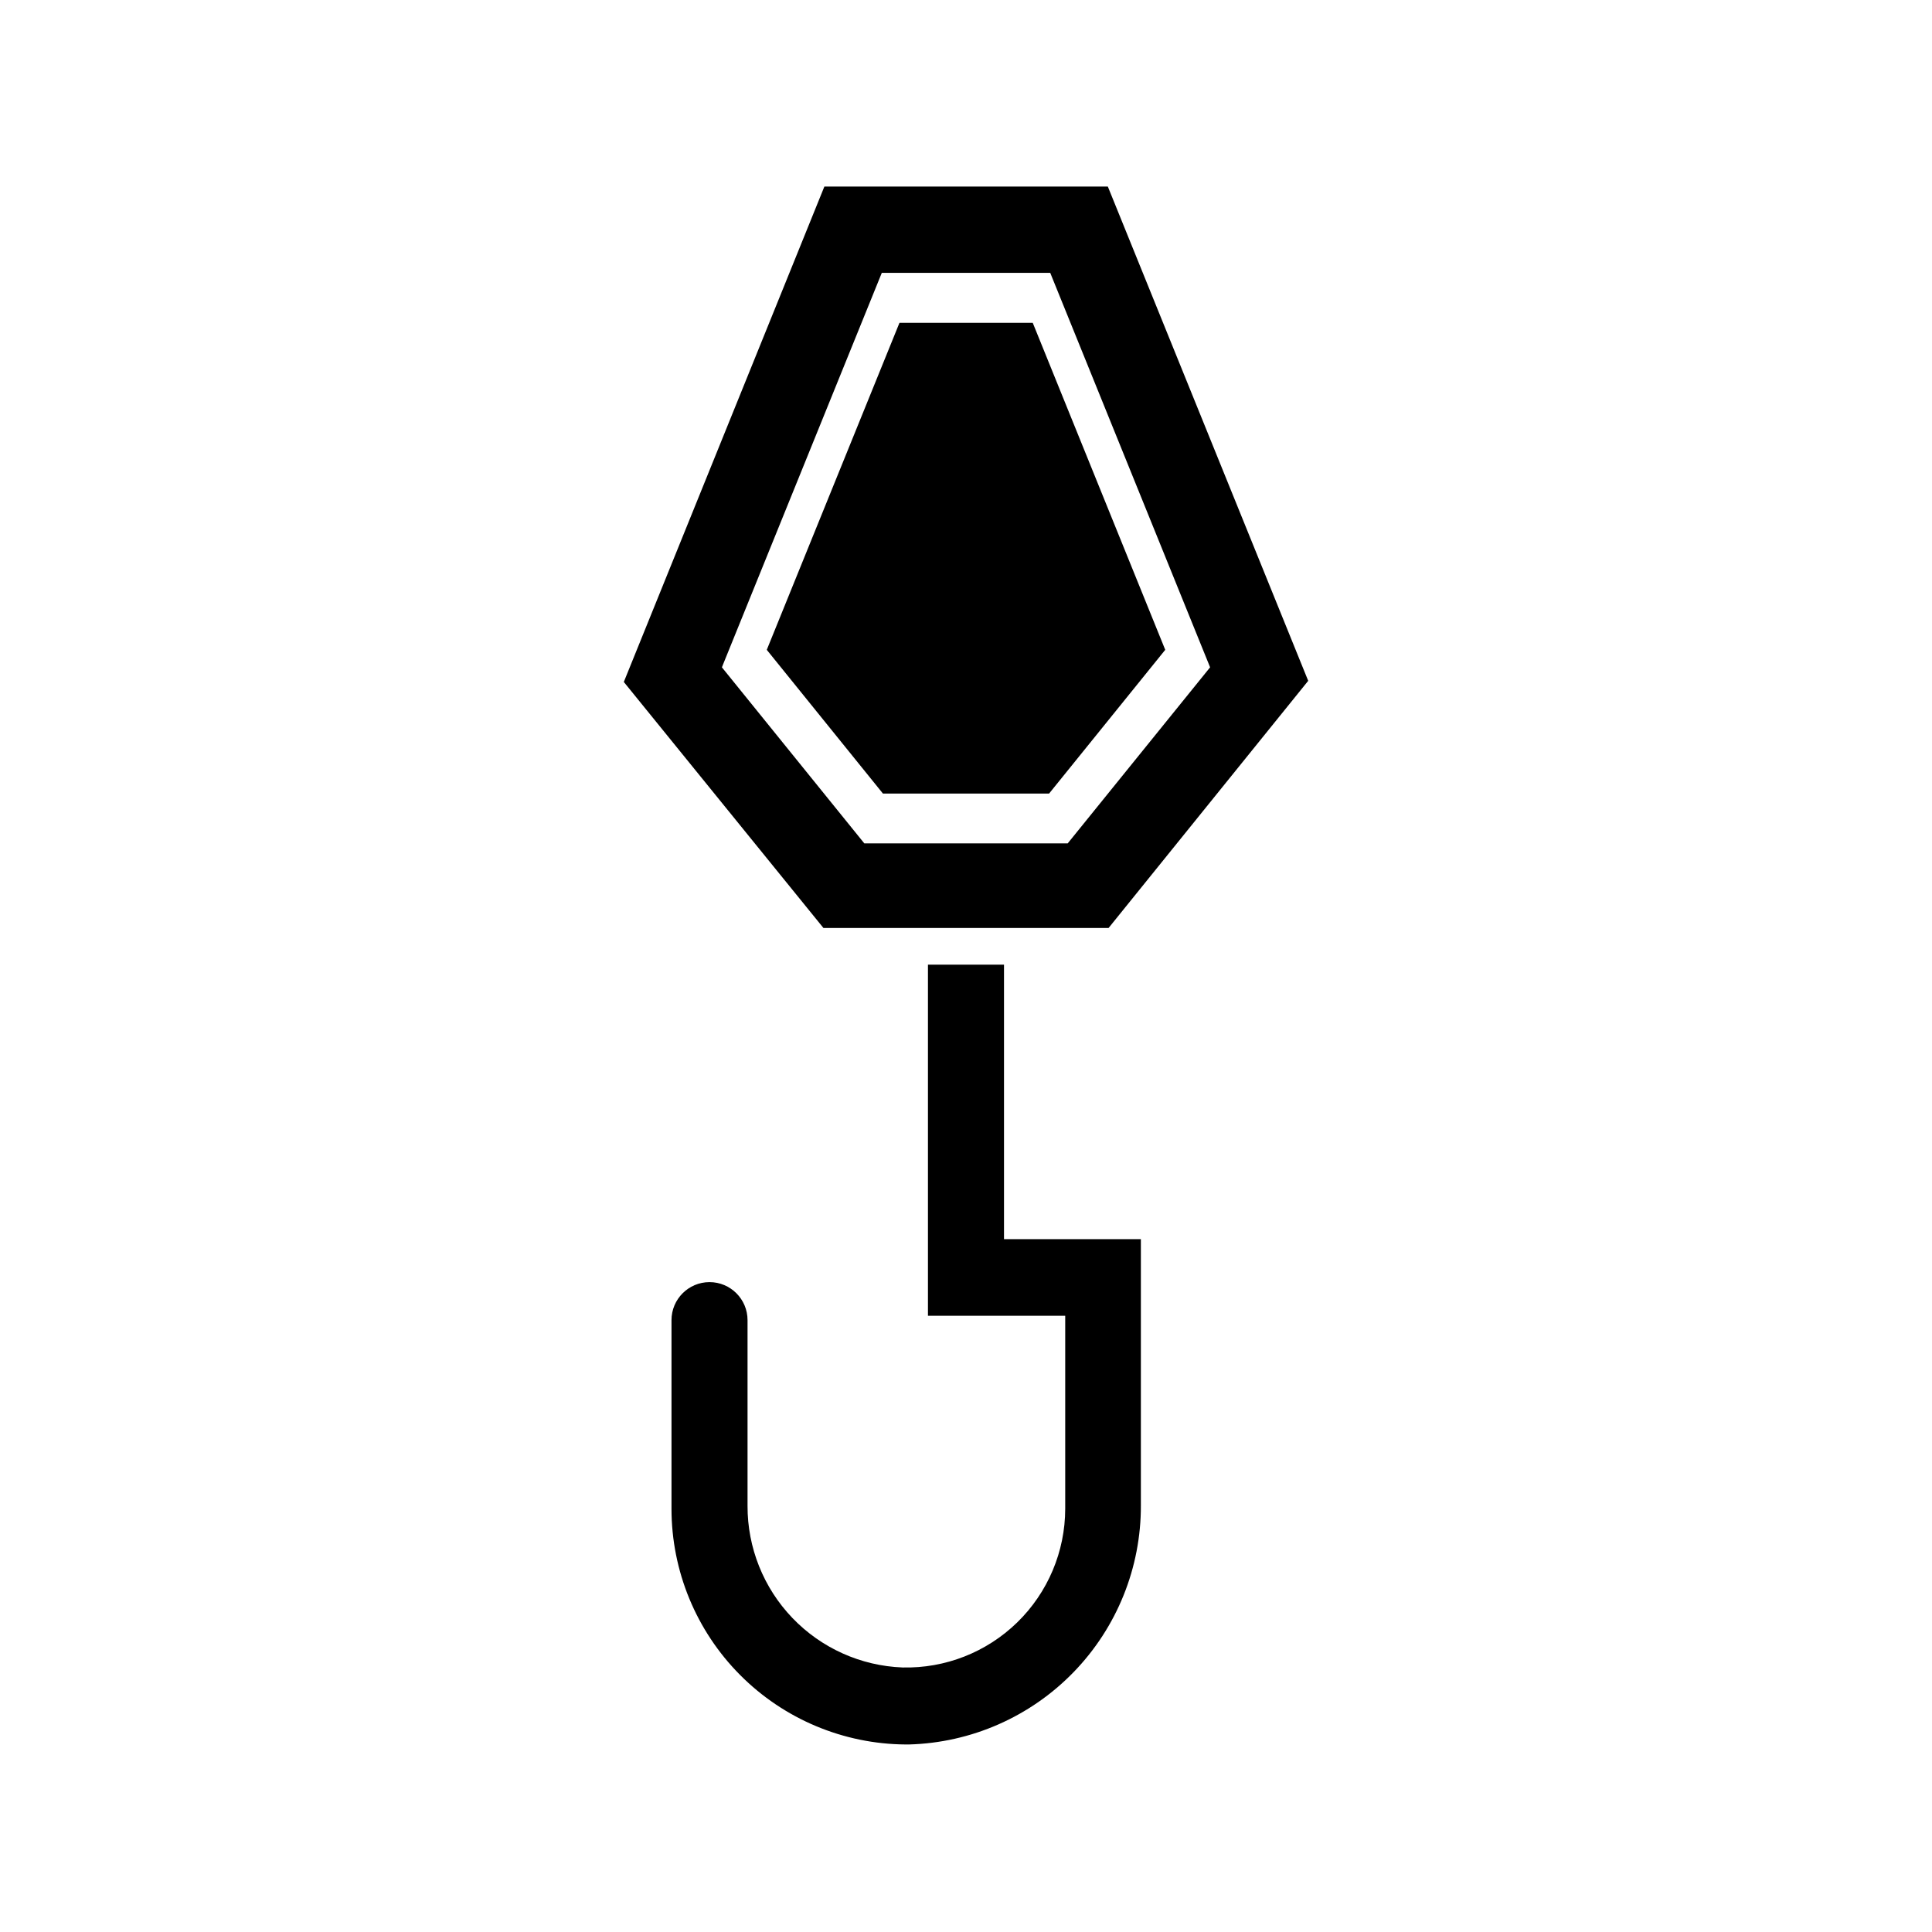
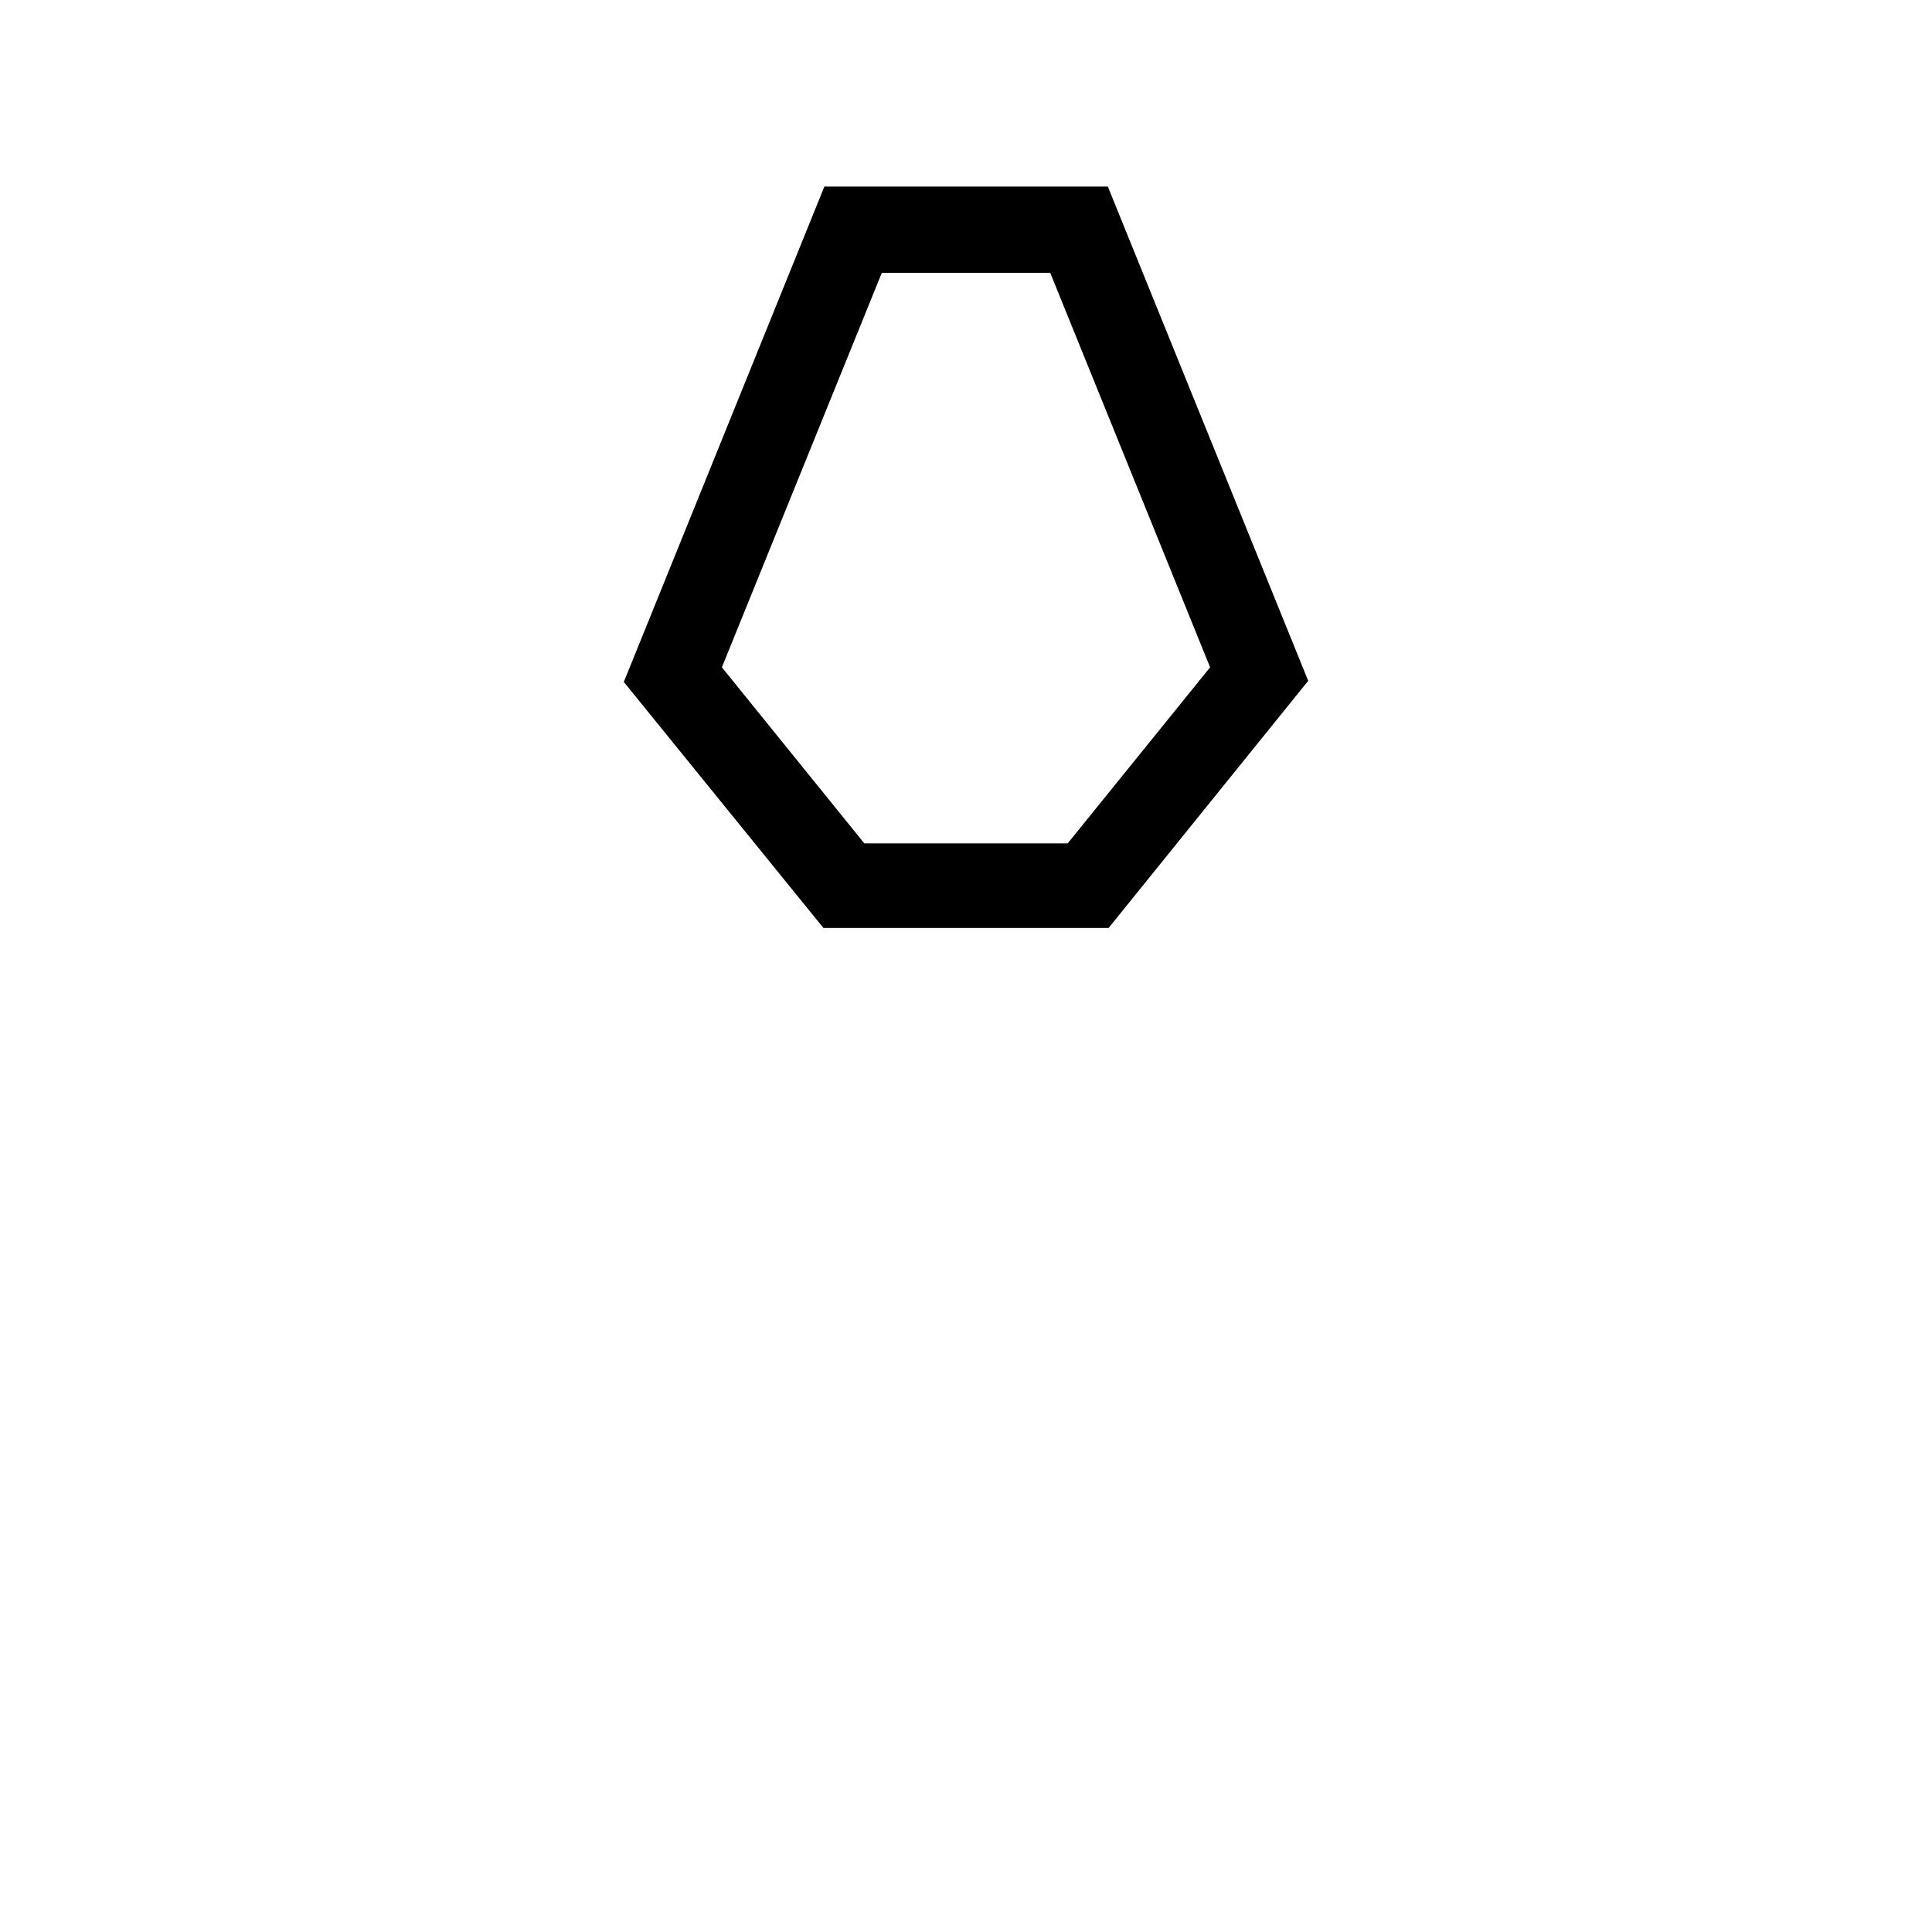
<svg xmlns="http://www.w3.org/2000/svg" fill="#000000" width="800px" height="800px" version="1.1" viewBox="144 144 512 512">
  <g>
-     <path d="m410.07 399.64h-20.152v93.055h36.375v51.137c-0.012 11.34-4.59 22.195-12.707 30.113-8.117 7.914-19.082 12.227-30.418 11.953-11.059-0.43-21.516-5.133-29.176-13.121s-11.918-18.637-11.887-29.699v-49.223c0-5.566-4.512-10.078-10.074-10.078-5.566 0-10.078 4.512-10.078 10.078v49.977c0 16.5 6.527 32.328 18.156 44.031 11.629 11.707 27.414 18.336 43.914 18.441h0.855c16.492-0.449 32.156-7.328 43.641-19.172 11.488-11.844 17.883-27.711 17.824-44.207v-70.535h-36.273z" />
-     <path d="m422.02 354.3 30.781-38.09-35.113-86.656h-35.32l-35.164 86.656 30.781 38.09z" />
    <path d="m437.79 389.92 52.898-65.496-53.102-130.99-75.117 0.004-53.152 131.29 52.898 65.191zm-102.22-69.727 42.117-103.89h44.637l0.301 0.754 42.066 103.79-37.734 46.652-53.906 0.004-37.734-46.652z" />
  </g>
</svg>